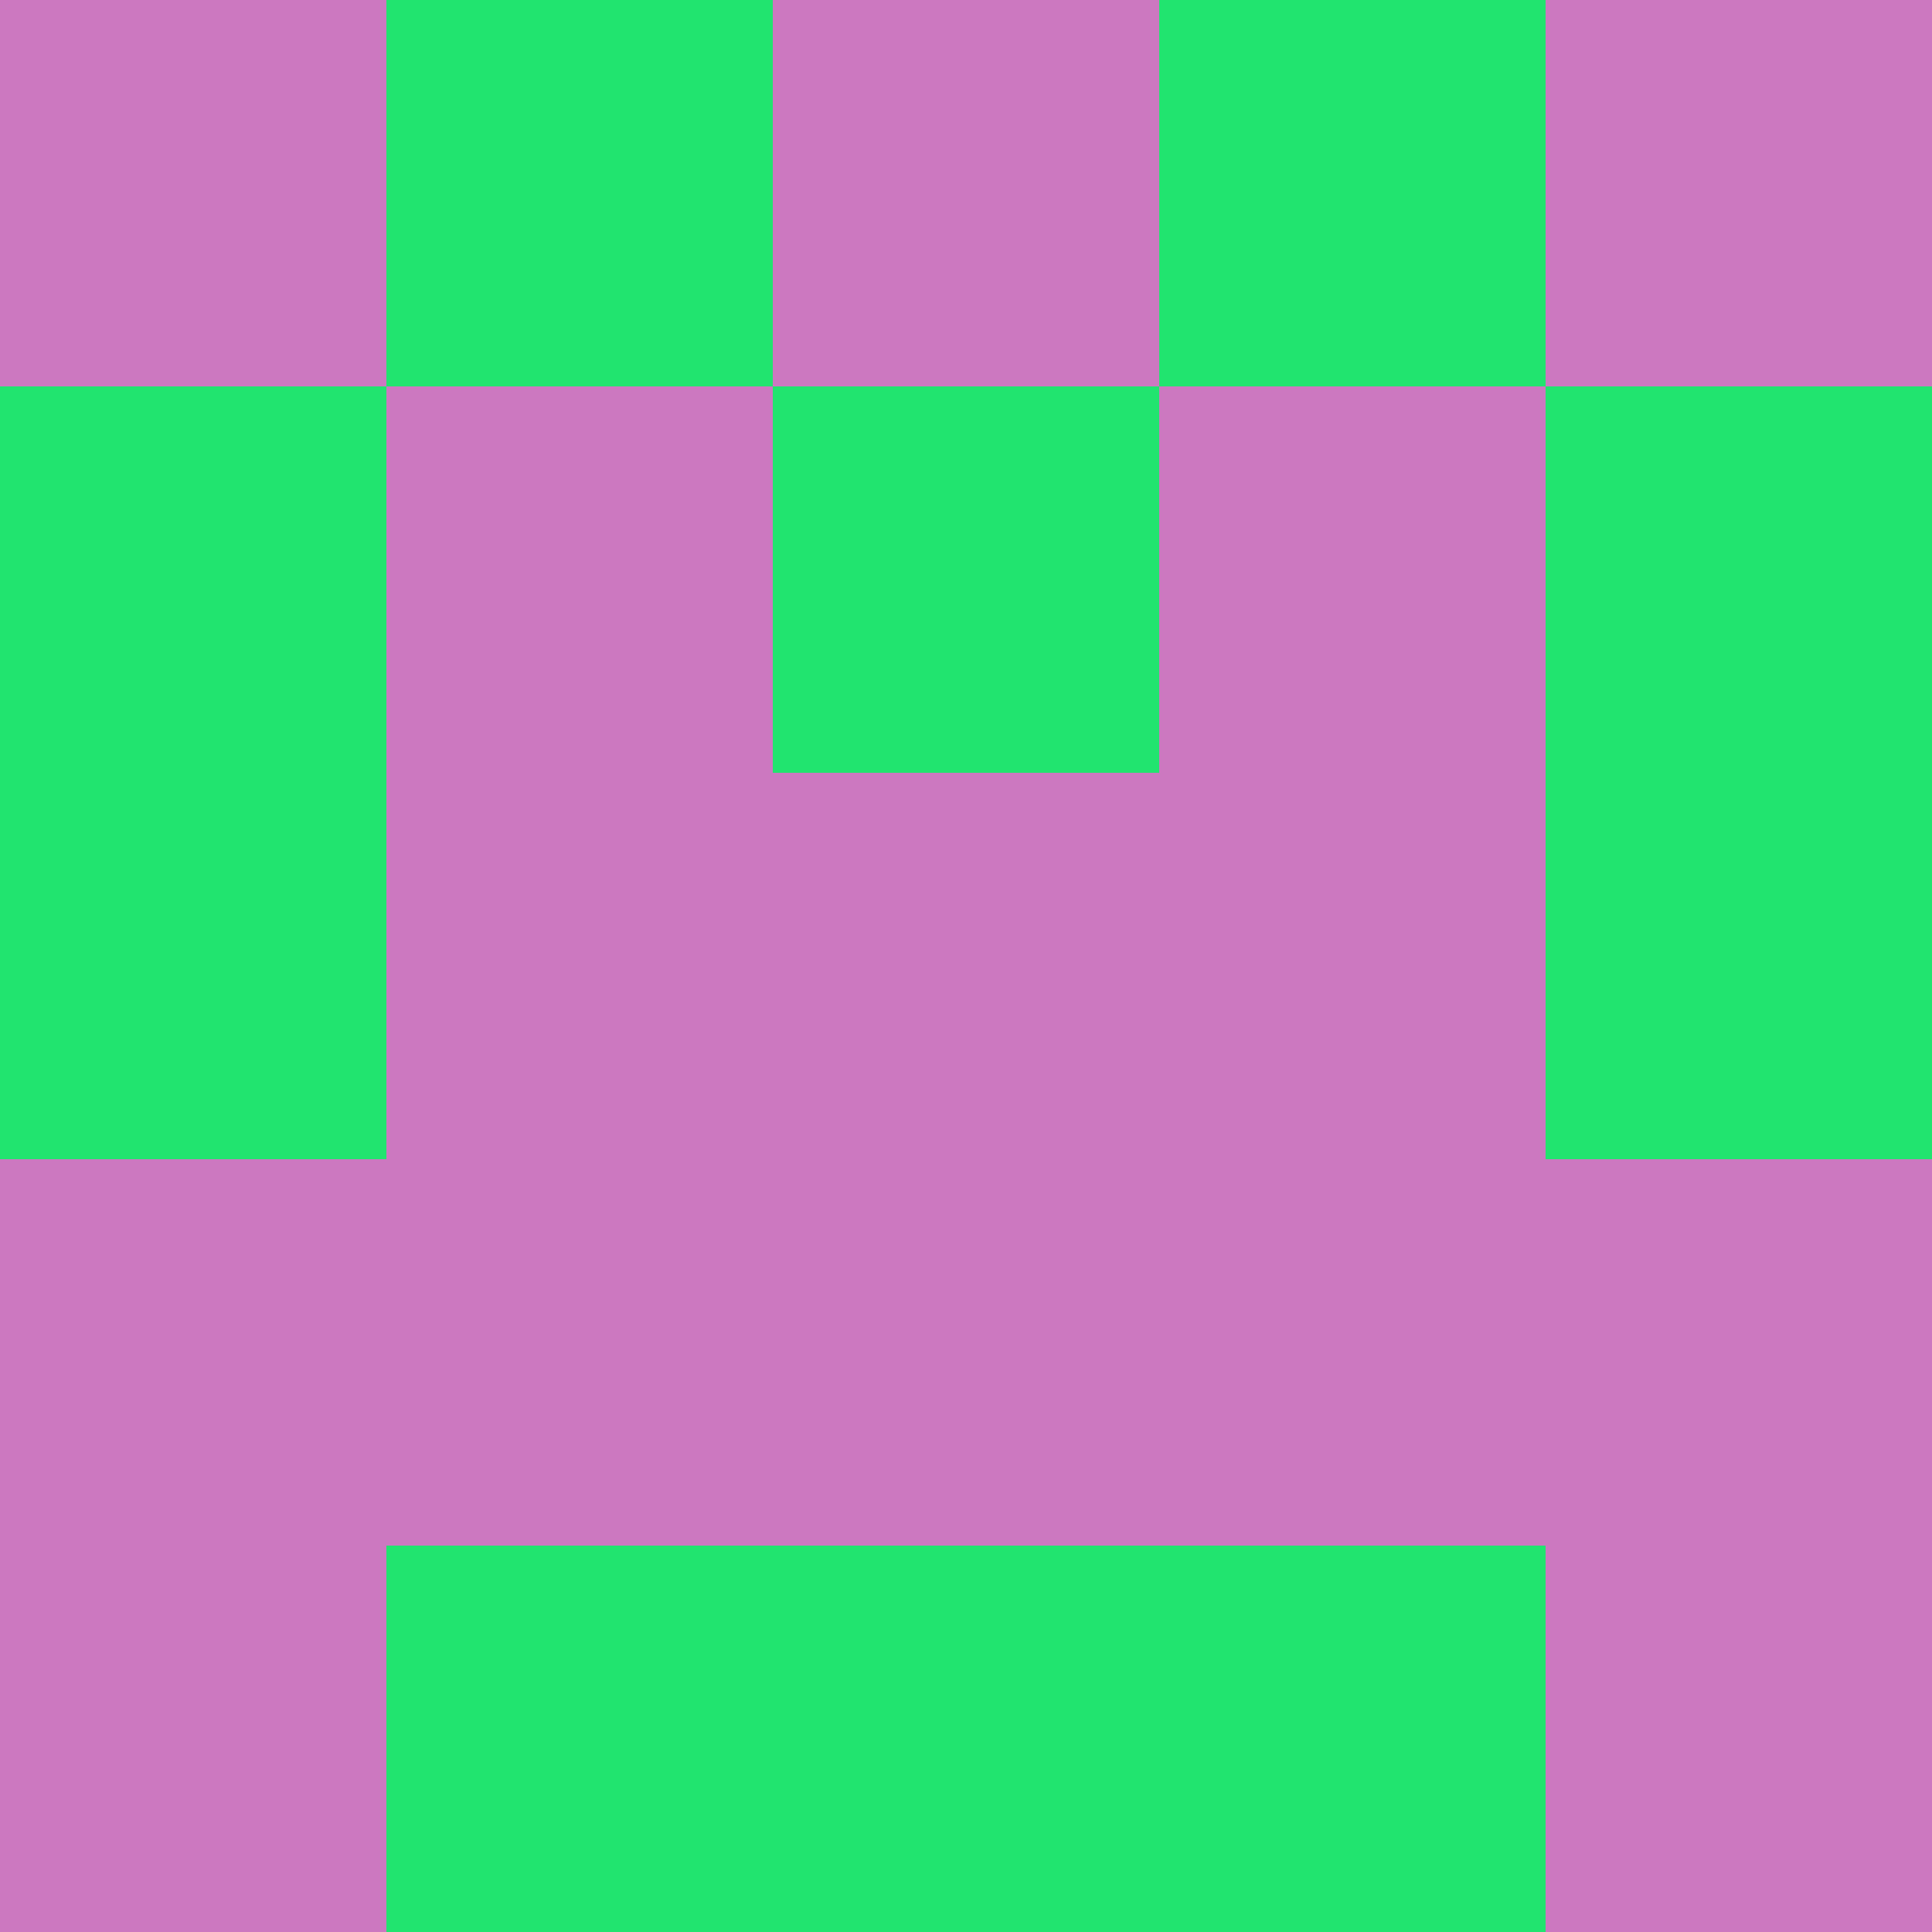
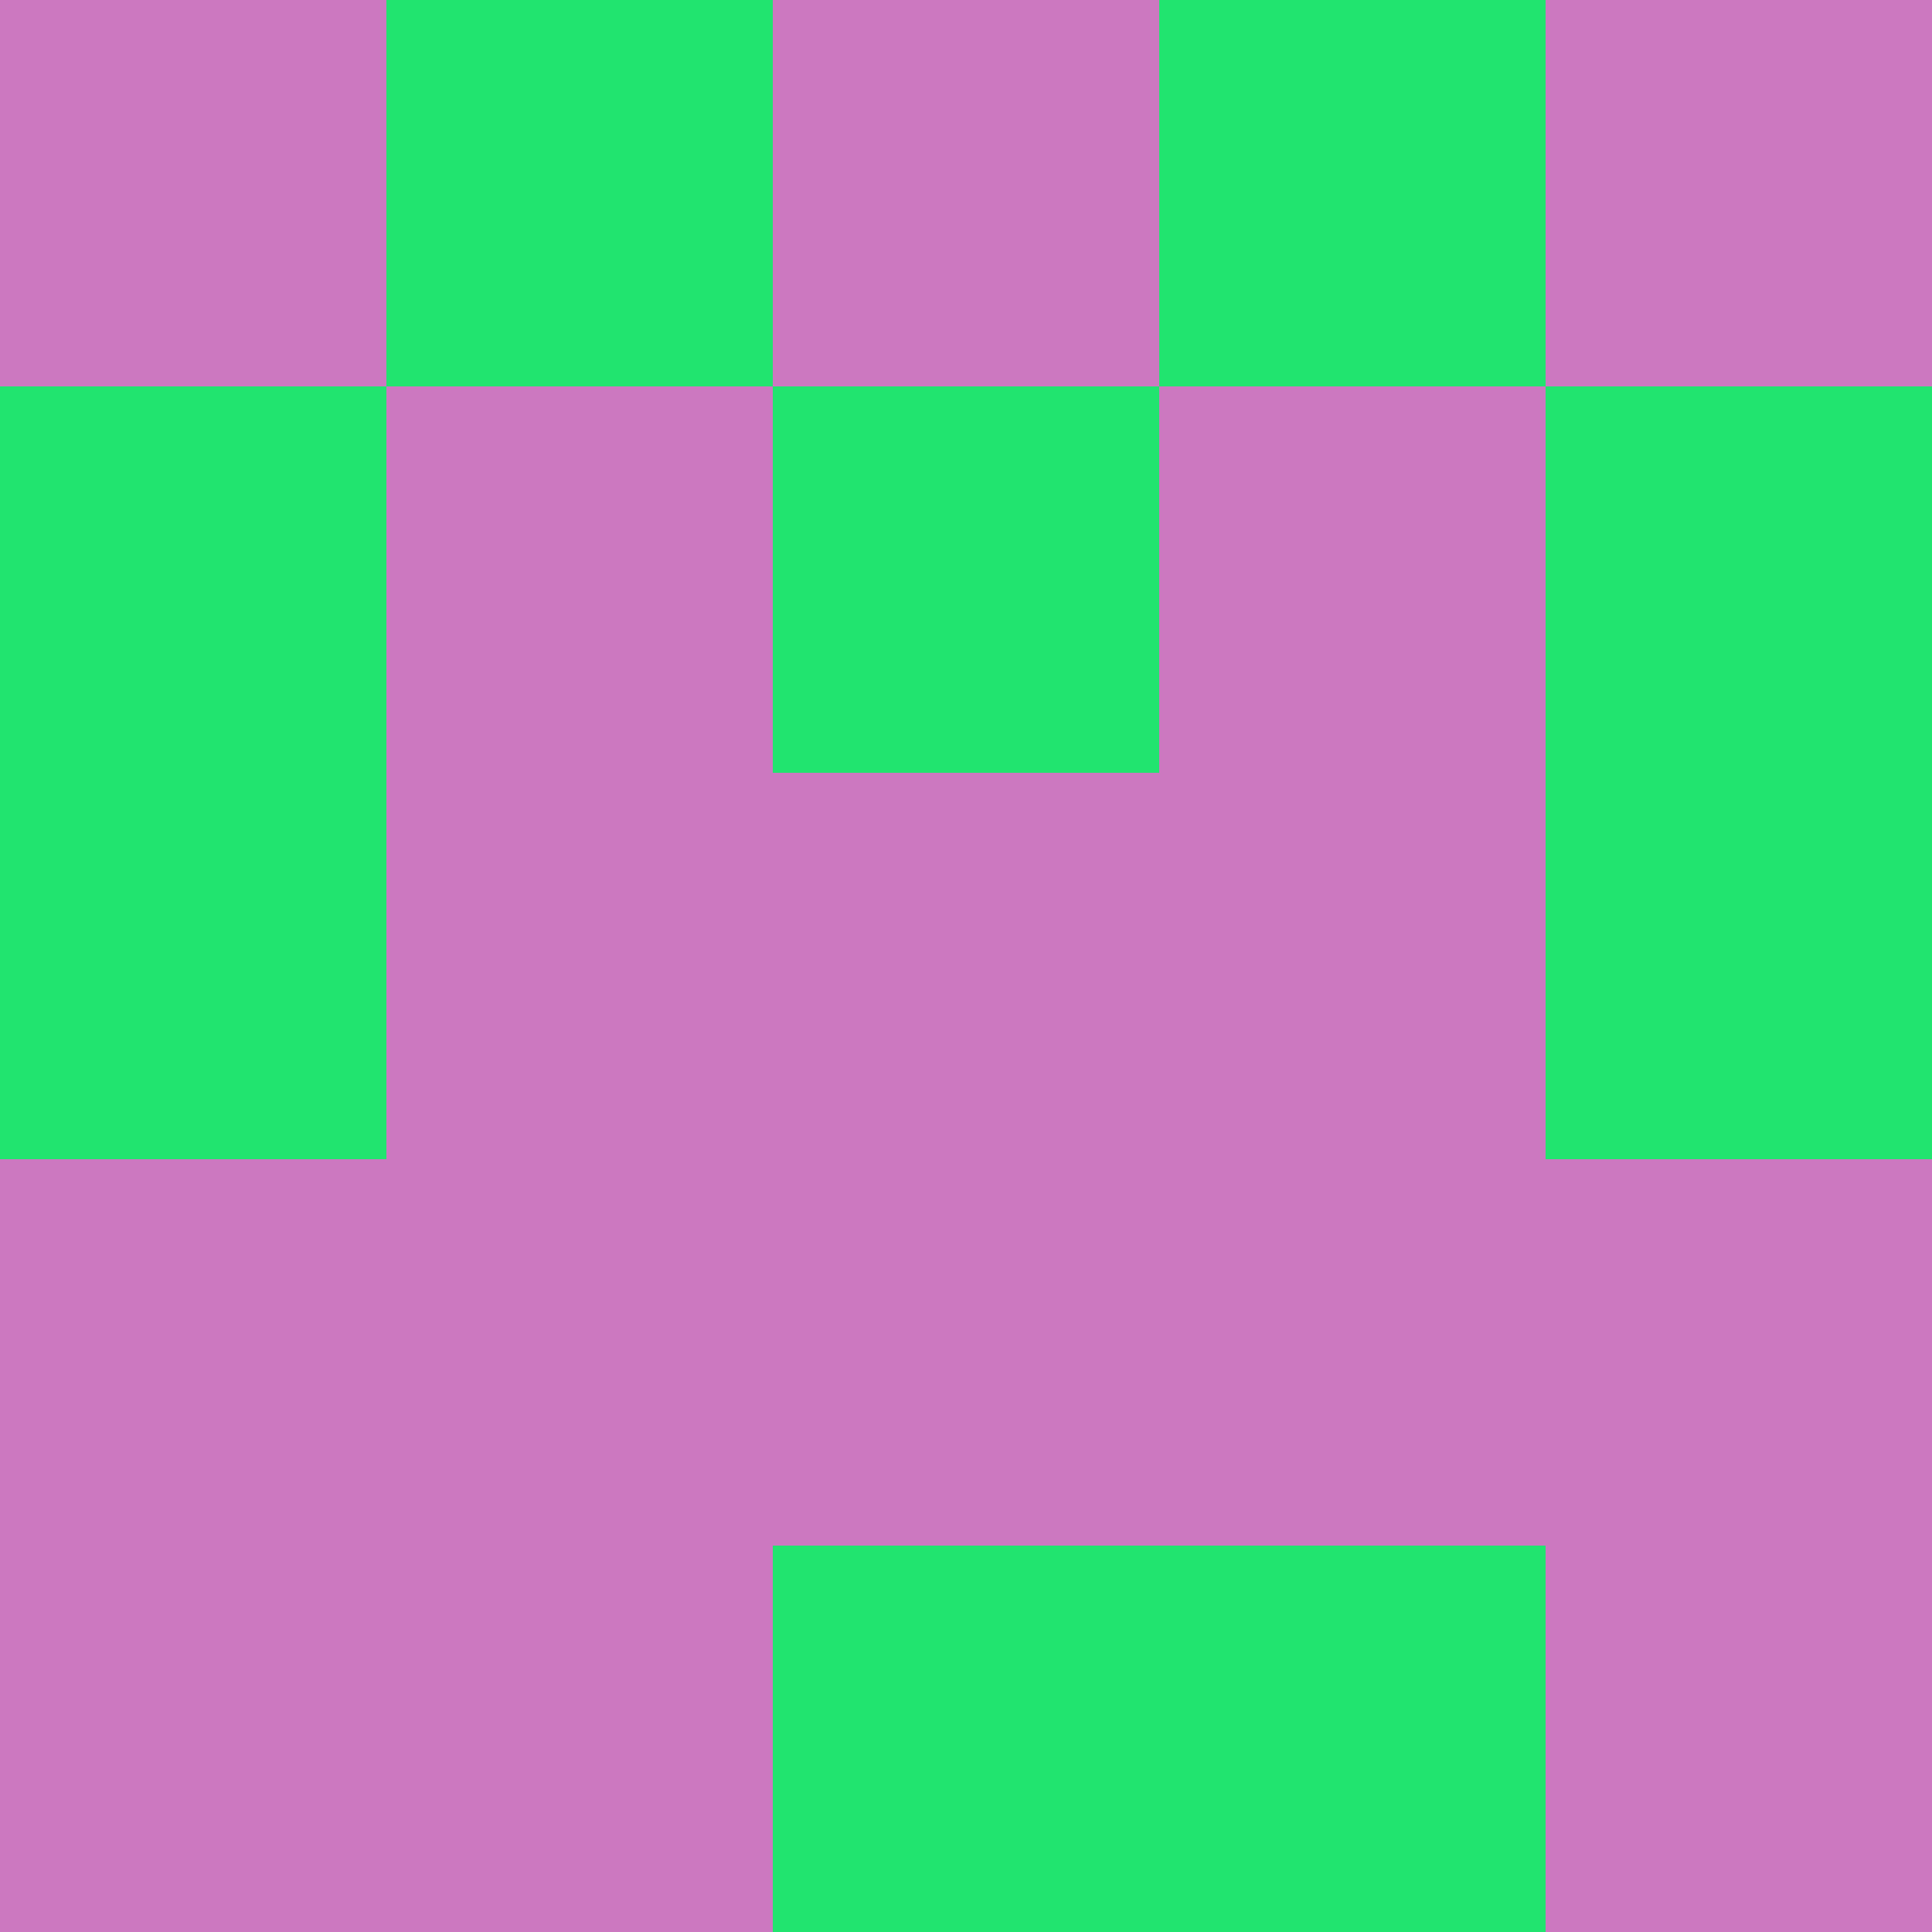
<svg xmlns="http://www.w3.org/2000/svg" viewBox="0 0 5 5" width="24" height="24">
  <rect width="5" height="5" fill="#cc78c0" />
  <rect x="1" y="0" width="1" height="1" fill="#21e46f" />
  <rect x="3" y="0" width="1" height="1" fill="#21e46f" />
  <rect x="0" y="1" width="1" height="1" fill="#21e46f" />
  <rect x="4" y="1" width="1" height="1" fill="#21e46f" />
  <rect x="2" y="1" width="1" height="1" fill="#21e46f" />
  <rect x="0" y="2" width="1" height="1" fill="#21e46f" />
  <rect x="4" y="2" width="1" height="1" fill="#21e46f" />
-   <rect x="1" y="4" width="1" height="1" fill="#21e46f" />
  <rect x="3" y="4" width="1" height="1" fill="#21e46f" />
  <rect x="2" y="4" width="1" height="1" fill="#21e46f" />
</svg>